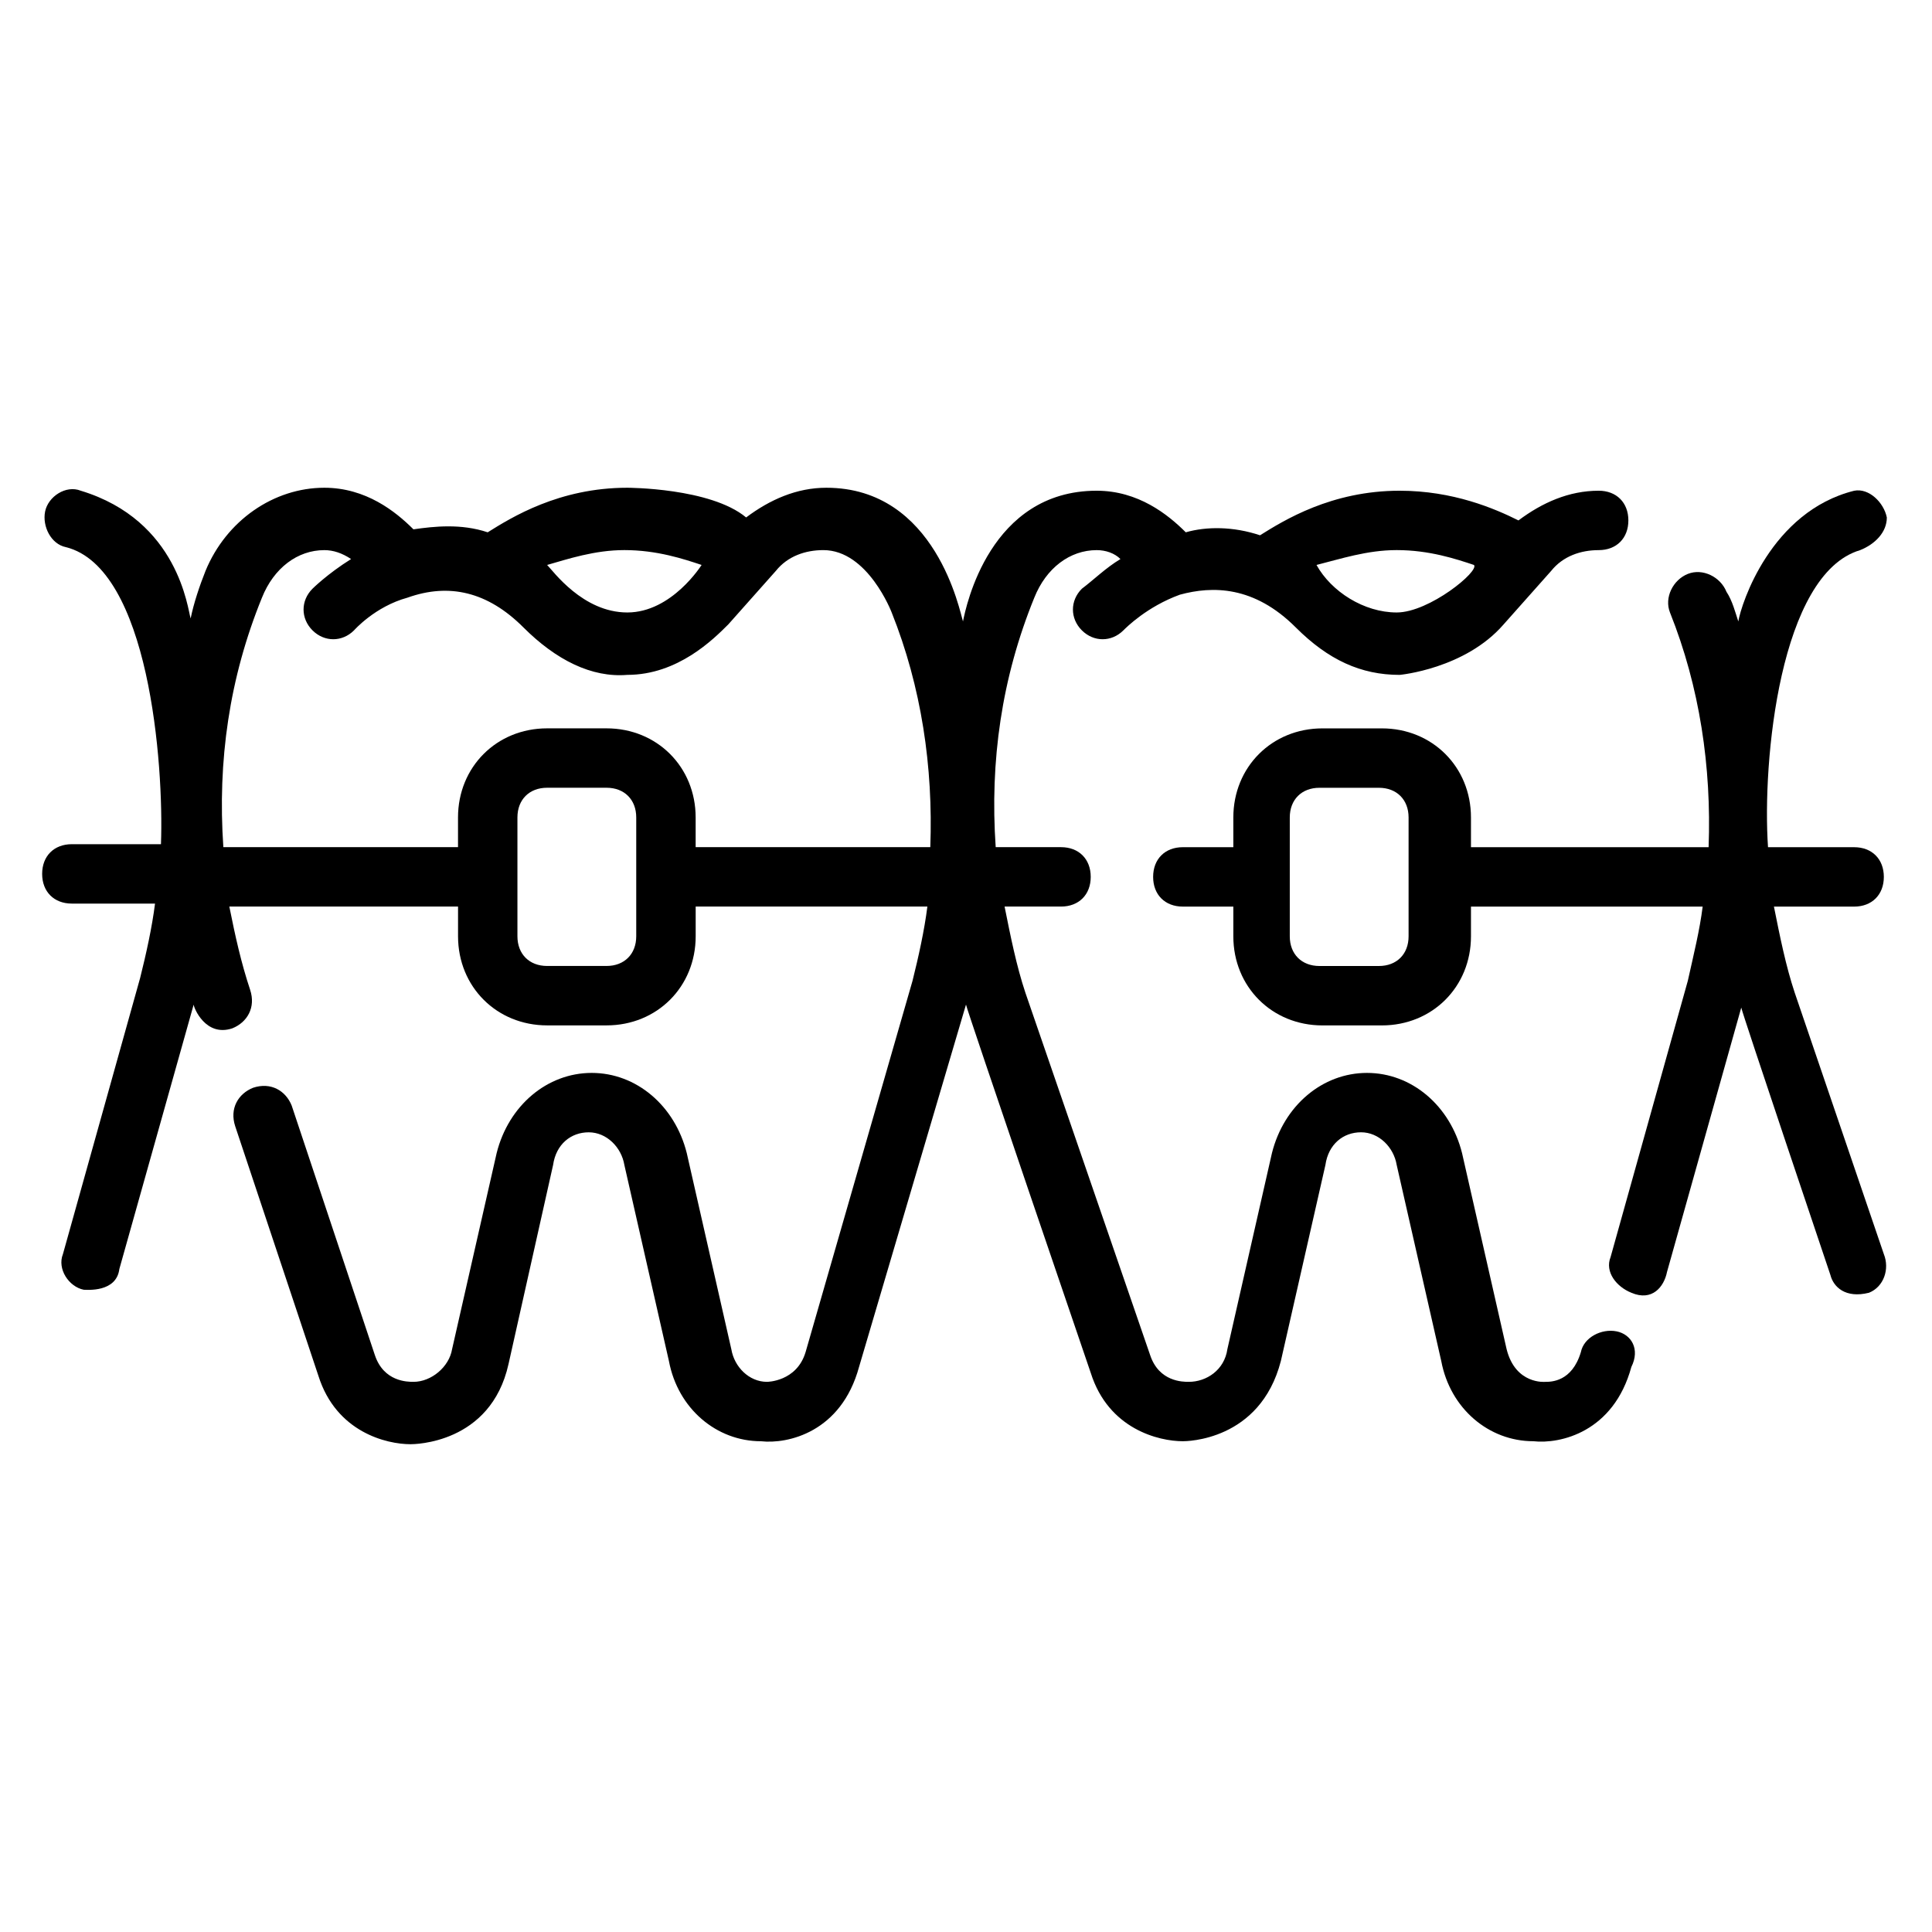
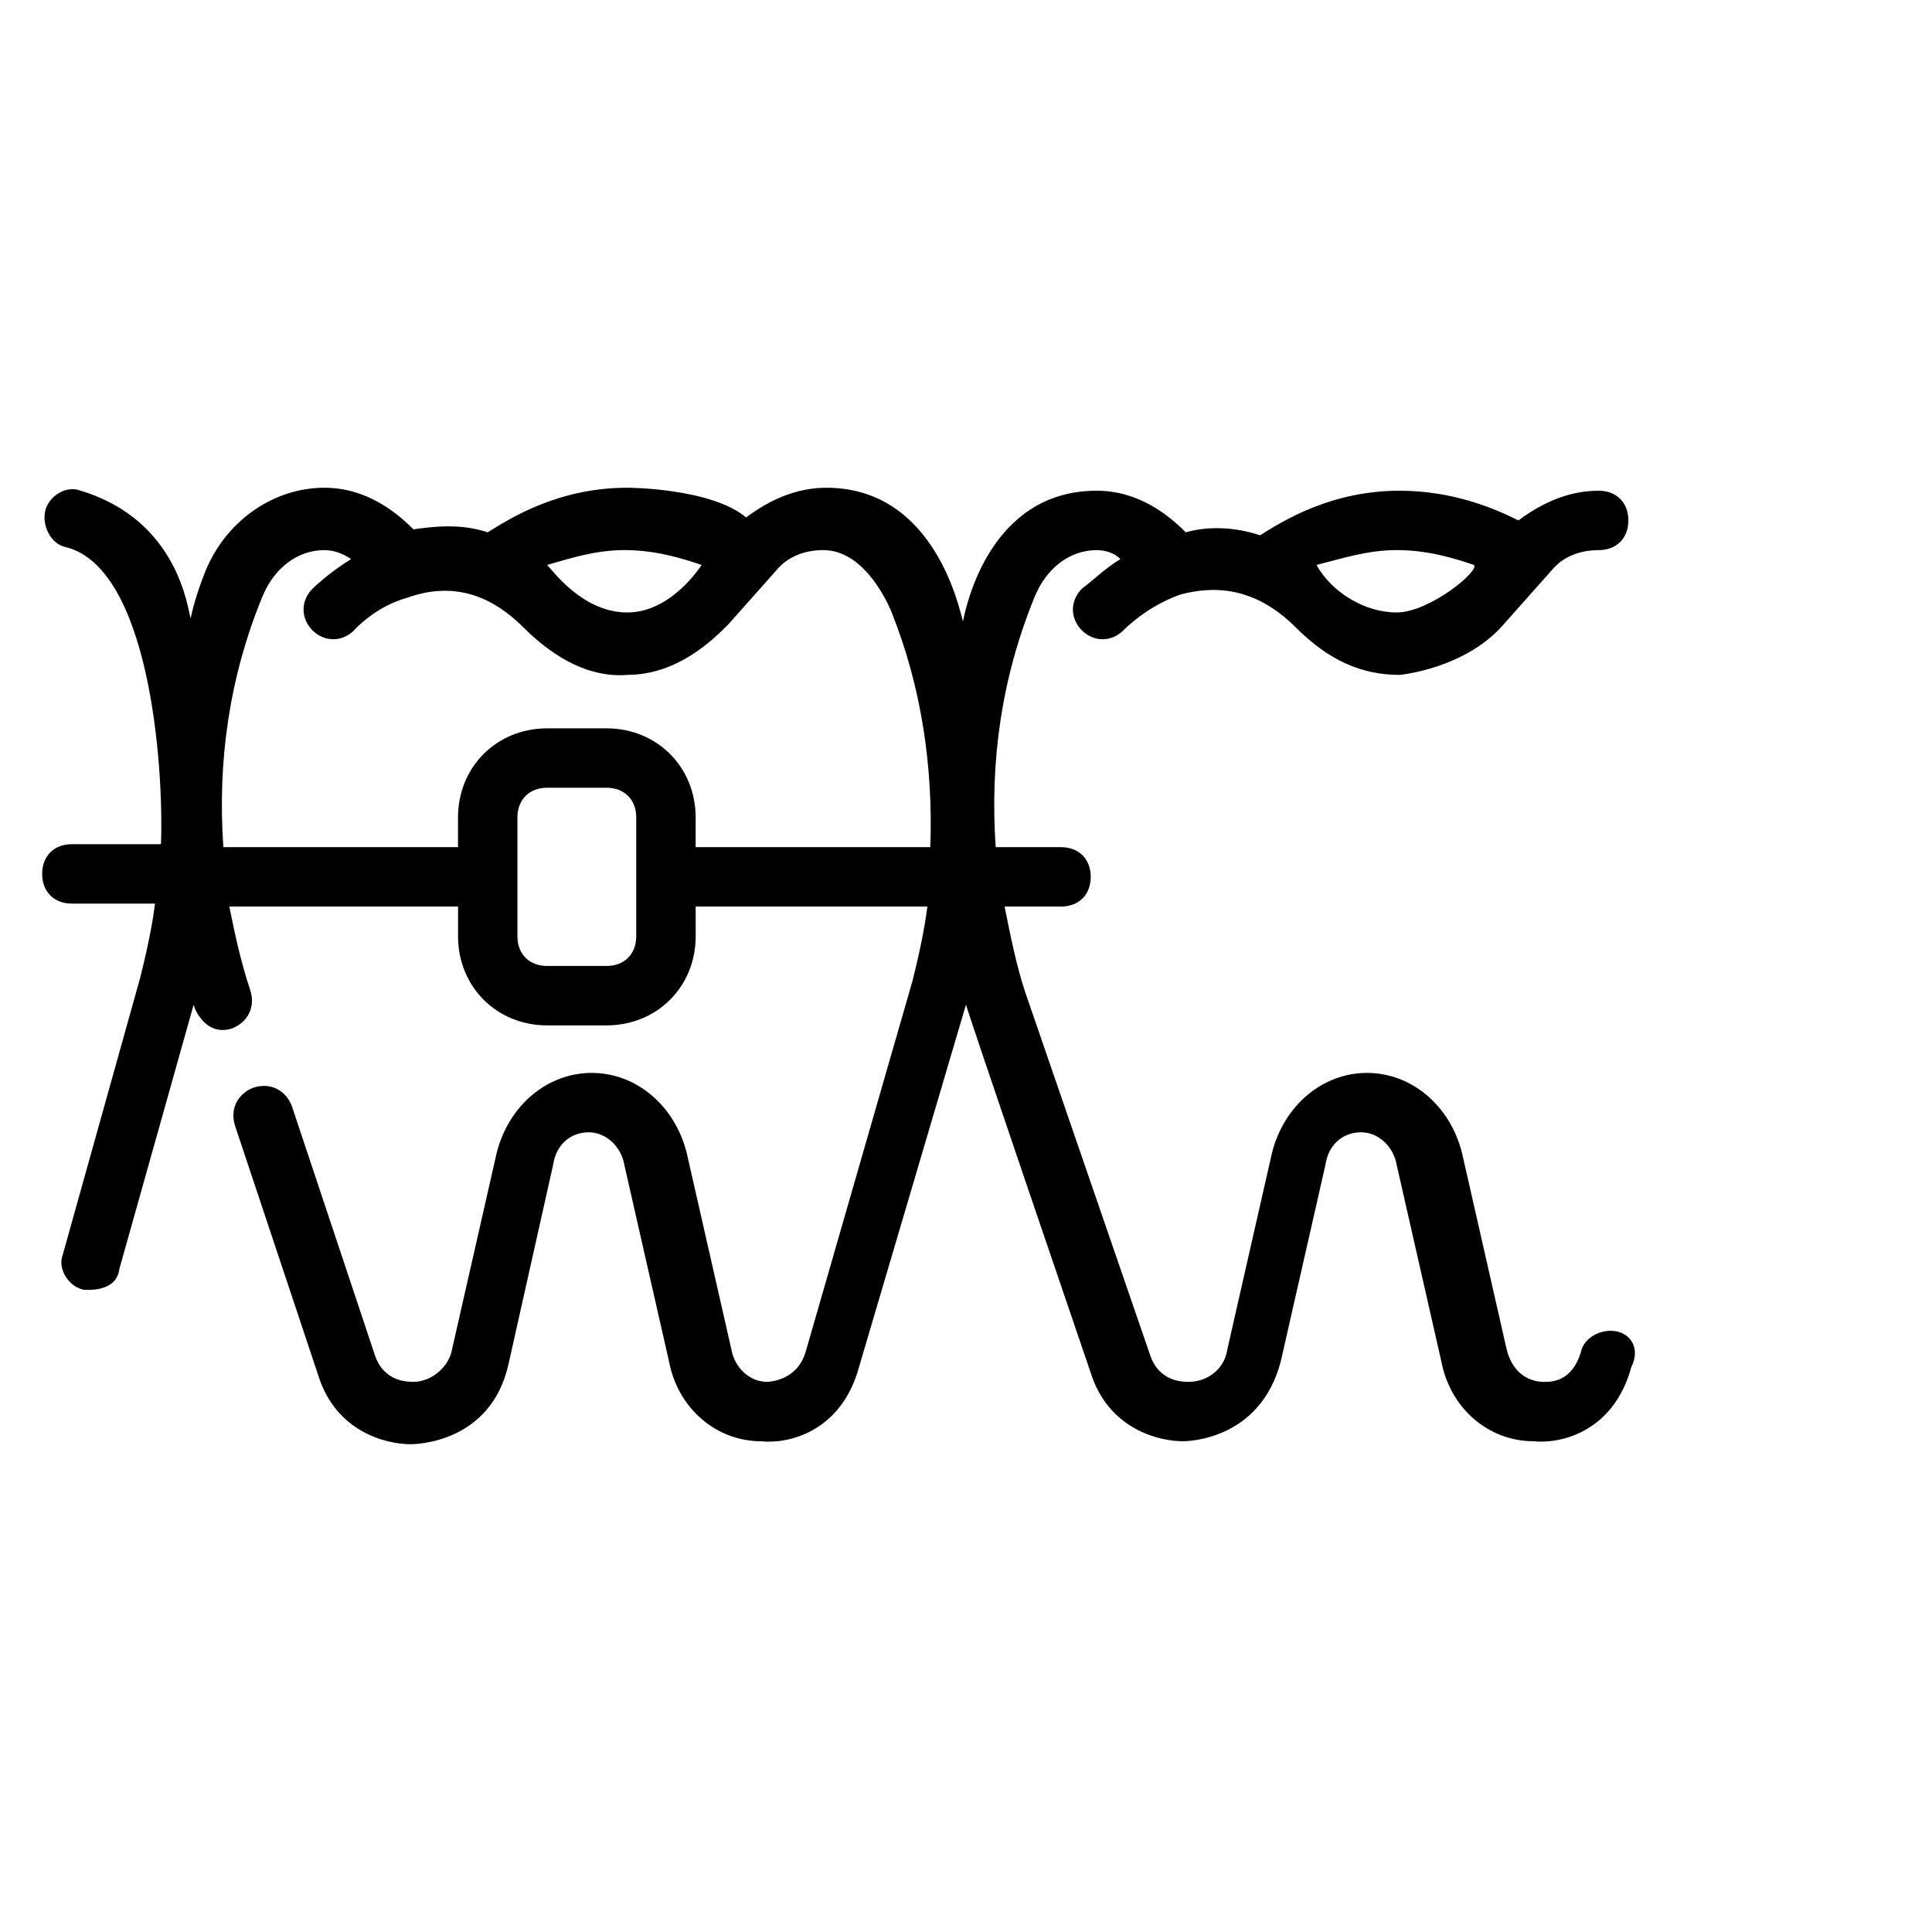
<svg xmlns="http://www.w3.org/2000/svg" fill="#000000" width="800px" height="800px" version="1.1" viewBox="144 144 512 512">
  <g>
    <path d="m572.39 496.82c-3.938-0.789-8.66 1.574-9.445 5.512-2.363 7.871-7.871 7.871-9.445 7.871 0 0-7.871 0.789-10.234-8.66l-11.809-51.957c-3.148-12.594-13.383-21.254-25.191-21.254-11.809 0-22.043 8.66-25.191 21.254l-11.809 51.957c-0.789 5.512-5.512 8.66-10.234 8.66-1.574 0-7.871 0-10.234-7.086l-33.062-96.039c-2.363-7.086-3.938-14.957-5.512-22.828h14.957c4.723 0 7.871-3.148 7.871-7.871 0-4.723-3.148-7.871-7.871-7.871h-17.312c-1.574-22.828 1.574-44.871 10.234-66.125 3.148-7.871 9.445-12.594 16.531-12.594 2.363 0 4.723 0.789 6.297 2.363-3.938 2.363-7.086 5.512-10.234 7.871-3.148 3.148-3.148 7.871 0 11.02 3.148 3.148 7.871 3.148 11.02 0 0.789-0.789 6.297-6.297 14.957-9.445 8.66-2.363 19.68-2.363 30.699 8.66 8.66 8.66 17.32 12.594 27.551 12.594 0 0 17.32-1.574 27.551-13.383l12.594-14.168c3.148-3.938 7.871-5.512 12.594-5.512 4.723 0 7.871-3.148 7.871-7.871s-3.148-7.871-7.871-7.871c-7.871 0-14.957 3.148-21.254 7.871-6.297-3.148-17.32-7.871-31.488-7.871-18.105 0-30.699 7.871-37 11.809-7.086-2.363-14.168-2.363-19.68-0.789-4.723-4.723-12.594-11.02-23.617-11.02-28.34 0-34.637 30.699-35.426 34.637-0.789-2.363-7.086-35.426-36.211-35.426-7.871 0-14.957 3.148-21.254 7.871-9.445-7.871-31.488-7.871-31.488-7.871-18.105 0-30.699 7.871-37 11.809-7.086-2.363-14.168-1.574-19.68-0.789-4.723-4.723-12.594-11.02-23.617-11.02-13.383 0-25.977 8.66-31.488 22.043-1.574 3.938-3.148 8.66-3.938 12.594-0.789-2.363-3.148-25.977-29.125-33.852-3.938-1.574-8.66 1.574-9.445 5.512-0.789 3.938 1.574 8.66 5.512 9.445 22.043 5.512 25.977 57.465 25.191 78.719h-23.617c-4.723 0-7.871 3.148-7.871 7.871s3.148 7.871 7.871 7.871h22.043c-0.789 6.297-2.363 13.383-3.938 19.68l-20.469 73.211c-1.574 3.938 1.574 8.66 5.512 9.445 0.789 0 8.66 0.789 9.445-5.512l19.691-70.059c0 0.789 3.148 8.66 10.234 6.297 3.938-1.574 6.297-5.512 4.723-10.234-2.359-7.082-3.934-14.168-5.508-22.039h60.613v7.871c0 13.383 10.234 23.617 23.617 23.617h15.742c13.383 0 23.617-10.234 23.617-23.617v-7.871h61.402c-0.789 6.297-2.363 13.383-3.938 19.68l-28.34 98.402c-2.363 7.871-10.234 7.871-10.234 7.871-4.723 0-8.66-3.938-9.445-8.66l-11.809-51.957c-3.148-12.594-13.383-21.254-25.191-21.254s-22.043 8.66-25.191 21.254l-11.809 51.957c-0.785 4.723-5.508 8.66-10.23 8.66-1.574 0-7.871 0-10.234-7.086l-22.043-66.125c-1.574-3.938-5.512-6.297-10.234-4.723-3.938 1.574-6.297 5.512-4.723 10.234l22.043 66.125c4.723 14.957 18.105 18.105 24.402 18.105 0.789 0 21.254 0 25.977-21.254l11.809-52.742c0.789-5.512 4.723-8.66 9.445-8.66 4.723 0 8.66 3.938 9.445 8.66l11.809 51.957c2.363 12.594 12.594 21.254 24.402 21.254 7.086 0.789 21.254-2.363 25.977-19.68l28.348-96.043c0 0.789 33.062 97.613 33.062 97.613 4.723 14.957 18.105 18.105 24.402 18.105 0.789 0 20.469 0 25.977-21.254l11.809-51.957c0.789-5.512 4.723-8.66 9.445-8.66 4.723 0 8.66 3.938 9.445 8.66l11.809 51.957c2.363 12.594 12.594 21.254 24.402 21.254 7.086 0.789 21.254-2.363 25.977-19.68 2.367-4.723 0.004-8.656-3.934-9.445zm-58.25-207.04c0.785 0 0.785 0 0 0 8.66 0 15.742 2.363 20.469 3.938 1.574 1.574-11.809 12.594-20.469 12.594-8.66 0-17.32-5.512-21.254-12.594 6.297-1.574 13.379-3.938 21.254-3.938zm-204.68 0s0.789 0 0 0c8.66 0 15.742 2.363 20.469 3.938 0 0-7.871 12.594-19.68 12.594-11.809 0-19.68-11.02-21.254-12.594 5.508-1.574 12.594-3.938 20.465-3.938zm3.148 102.34c0 4.723-3.148 7.871-7.871 7.871h-15.742c-4.723 0-7.871-3.148-7.871-7.871v-31.488c0-4.723 3.148-7.871 7.871-7.871h15.742c4.723 0 7.871 3.148 7.871 7.871zm15.746-23.613v-7.871c0-13.383-10.234-23.617-23.617-23.617h-15.742c-13.383 0-23.617 10.234-23.617 23.617v7.871h-62.188c-1.574-22.828 1.574-44.871 10.234-66.125 3.148-7.871 9.445-12.594 16.531-12.594 2.363 0 4.723 0.789 7.086 2.363-6.297 3.938-10.234 7.871-10.234 7.871-3.148 3.148-3.148 7.871 0 11.02 3.148 3.148 7.871 3.148 11.02 0 0 0 5.512-6.297 14.168-8.66 11.02-3.938 21.254-1.574 30.699 7.871 8.66 8.66 18.105 13.383 27.551 12.594 13.383 0 22.828-9.445 26.766-13.383l12.594-14.168c3.148-3.938 7.871-5.512 12.594-5.512 11.809 0 18.105 16.531 18.105 16.531 7.871 19.68 11.02 40.934 10.234 62.188z" />
-     <path d="m643.24 476.36-23.617-69.273c-2.363-7.086-3.938-14.957-5.512-22.828h21.254c4.723 0 7.871-3.148 7.871-7.871 0-4.723-3.148-7.871-7.871-7.871h-22.824c-1.574-22.828 3.148-72.422 24.402-78.719 3.938-1.574 7.086-4.723 7.086-8.66-0.789-3.938-4.723-7.871-8.66-7.086-22.043 5.512-29.914 29.914-30.699 34.637-0.789-2.363-1.574-5.512-3.148-7.871-1.574-3.938-6.297-6.297-10.234-4.723-3.938 1.574-6.297 6.297-4.723 10.234 7.871 19.68 11.02 40.934 10.234 62.188h-62.977v-7.871c0-13.383-10.234-23.617-23.617-23.617h-15.742c-13.383 0-23.617 10.234-23.617 23.617v7.871h-13.383c-4.723 0-7.871 3.148-7.871 7.871 0 4.723 3.148 7.871 7.871 7.871h13.383v7.871c0 13.383 10.234 23.617 23.617 23.617h15.742c13.383 0 23.617-10.234 23.617-23.617v-7.871h61.402c-0.789 6.297-2.363 12.594-3.938 19.68l-20.469 73.211c-1.574 3.938 1.574 7.871 5.512 9.445 5.512 2.363 8.66-1.574 9.445-5.512l19.68-70.062c0 0.789 23.617 70.848 23.617 70.848 0.789 3.148 3.938 6.297 10.234 4.723 3.934-1.57 5.512-6.293 3.934-10.23zm-125.95-84.23c0 4.723-3.148 7.871-7.871 7.871h-15.742c-4.723 0-7.871-3.148-7.871-7.871v-31.488c0-4.723 3.148-7.871 7.871-7.871h15.742c4.723 0 7.871 3.148 7.871 7.871z" />
  </g>
</svg>